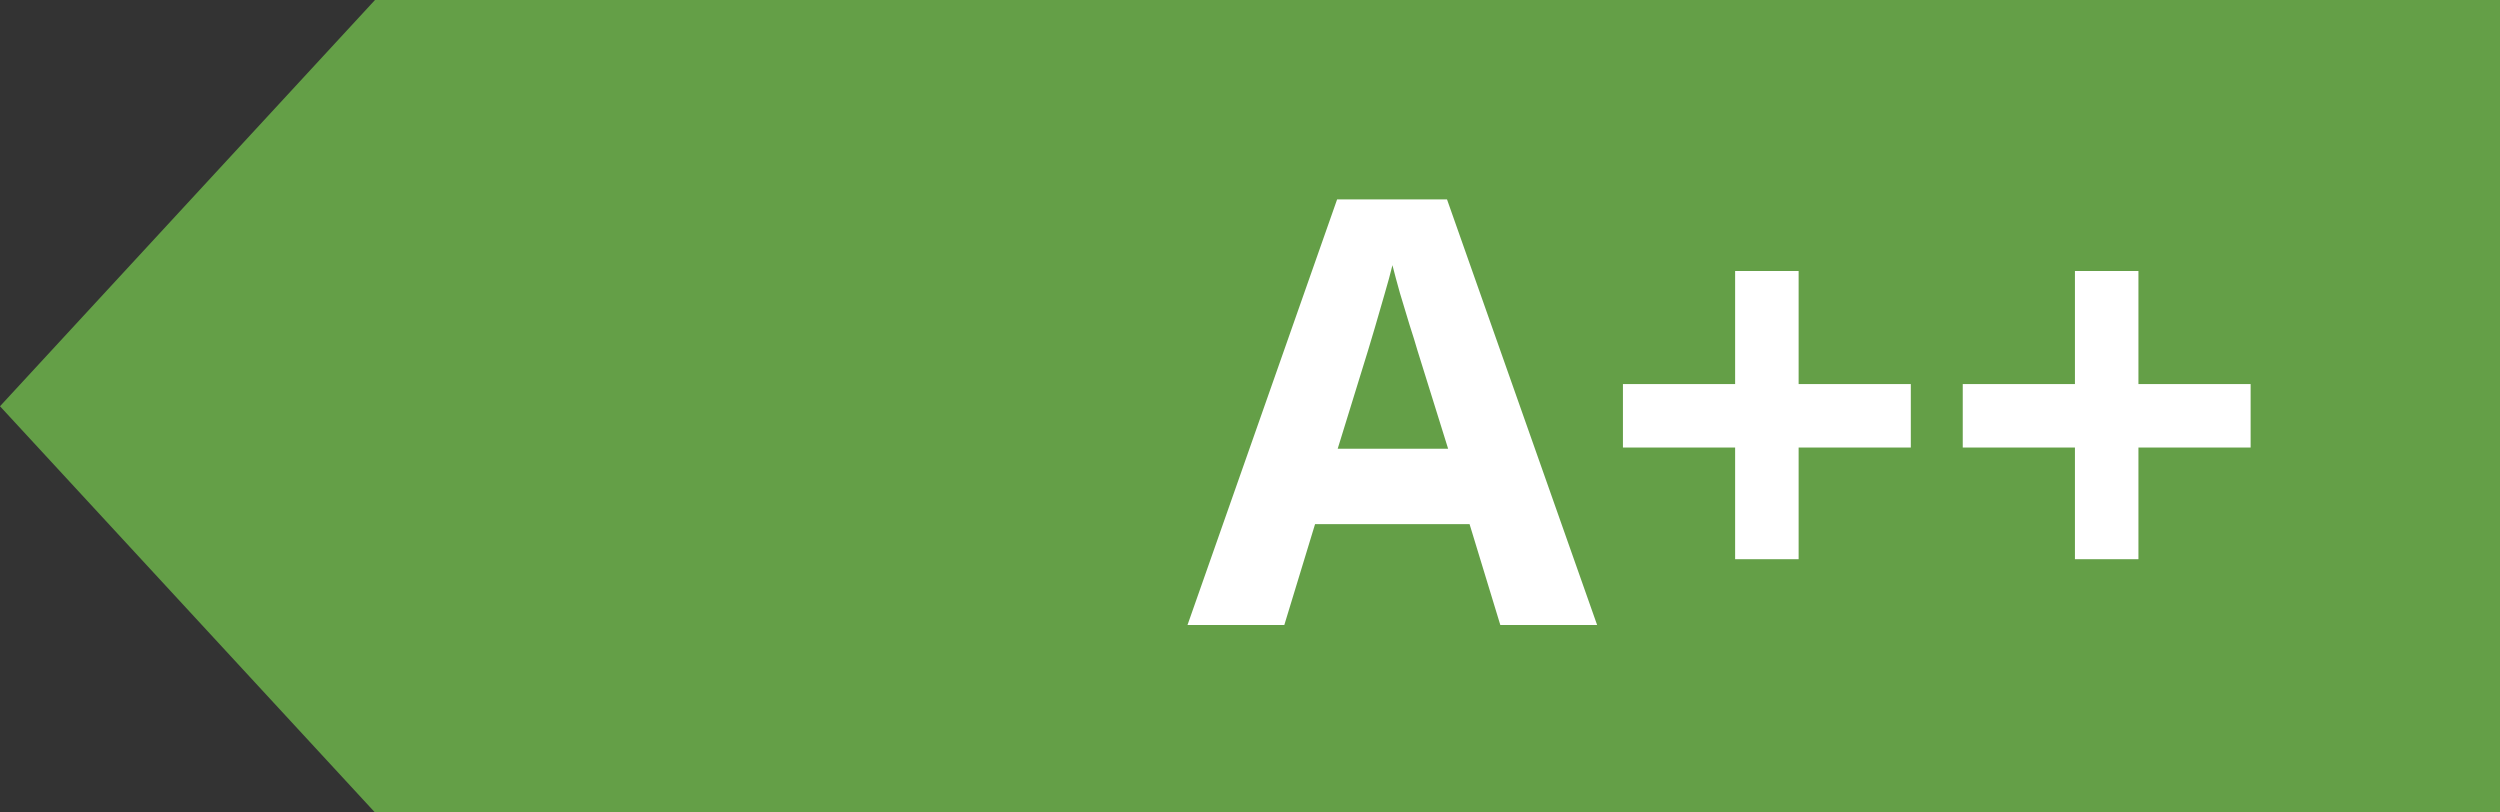
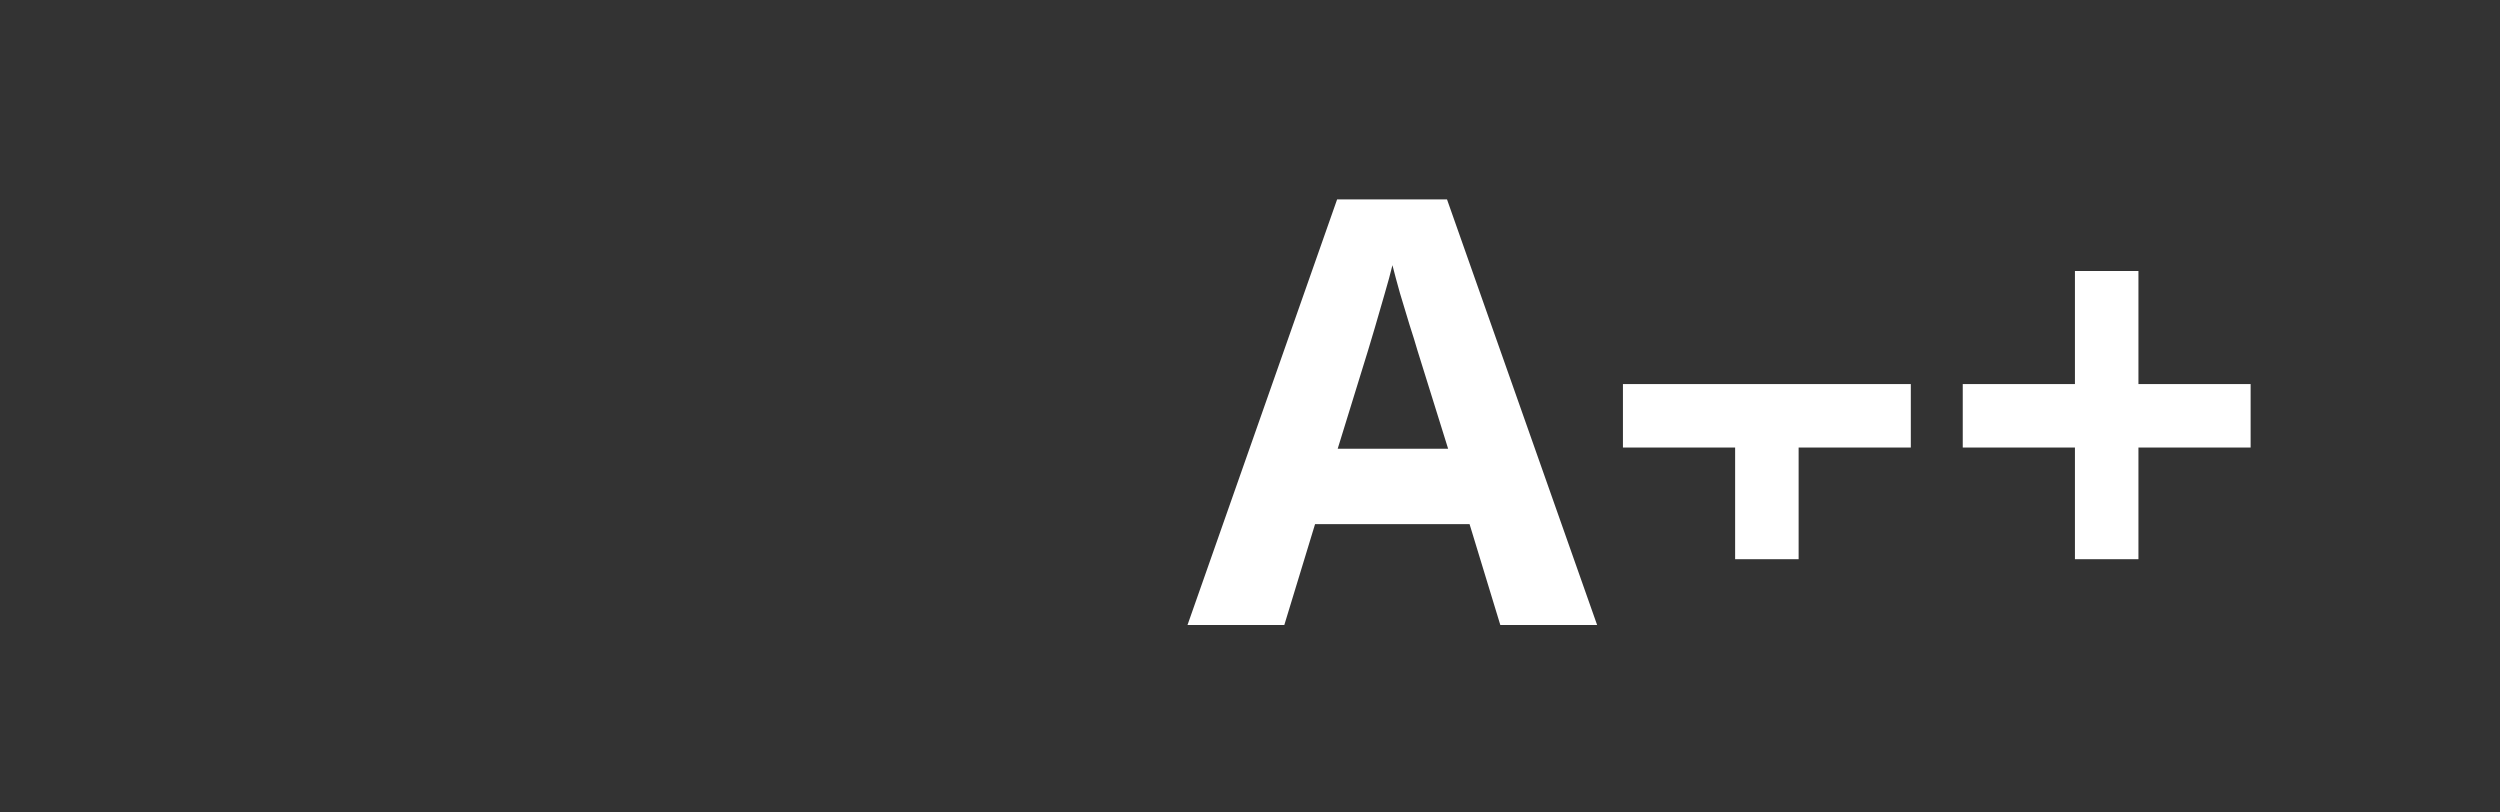
<svg xmlns="http://www.w3.org/2000/svg" width="40" height="13" viewBox="0 0 40 13" fill="none">
  <rect x="0" y="0" width="40" height="13" fill="#333333" stroke="none" />
-   <path d="M6 0H40V13H6L0 6.5L6 0Z" fill="#649F47" />
-   <path d="M24.005 10L23.513 8.386H21.041L20.549 10H19L21.394 3.19H23.152L25.554 10H24.005ZM23.17 7.18L22.678 5.603C22.648 5.497 22.606 5.363 22.553 5.199C22.504 5.032 22.453 4.863 22.4 4.693C22.351 4.52 22.311 4.37 22.279 4.243C22.249 4.37 22.205 4.528 22.15 4.717C22.097 4.902 22.046 5.078 21.997 5.245C21.947 5.412 21.912 5.531 21.89 5.603L21.403 7.18H23.17ZM28.778 6.145H30.573V7.161H28.778V8.947H27.762V7.161H25.967V6.145H27.762V4.336H28.778V6.145ZM34.215 6.145H36.01V7.161H34.215V8.947H33.199V7.161H31.404V6.145H33.199V4.336H34.215V6.145Z" fill="white" />
+   <path d="M24.005 10L23.513 8.386H21.041L20.549 10H19L21.394 3.19H23.152L25.554 10H24.005ZM23.17 7.18L22.678 5.603C22.648 5.497 22.606 5.363 22.553 5.199C22.504 5.032 22.453 4.863 22.4 4.693C22.351 4.52 22.311 4.37 22.279 4.243C22.249 4.37 22.205 4.528 22.15 4.717C22.097 4.902 22.046 5.078 21.997 5.245C21.947 5.412 21.912 5.531 21.89 5.603L21.403 7.18H23.17ZM28.778 6.145H30.573V7.161H28.778V8.947H27.762V7.161H25.967V6.145H27.762H28.778V6.145ZM34.215 6.145H36.01V7.161H34.215V8.947H33.199V7.161H31.404V6.145H33.199V4.336H34.215V6.145Z" fill="white" />
</svg>